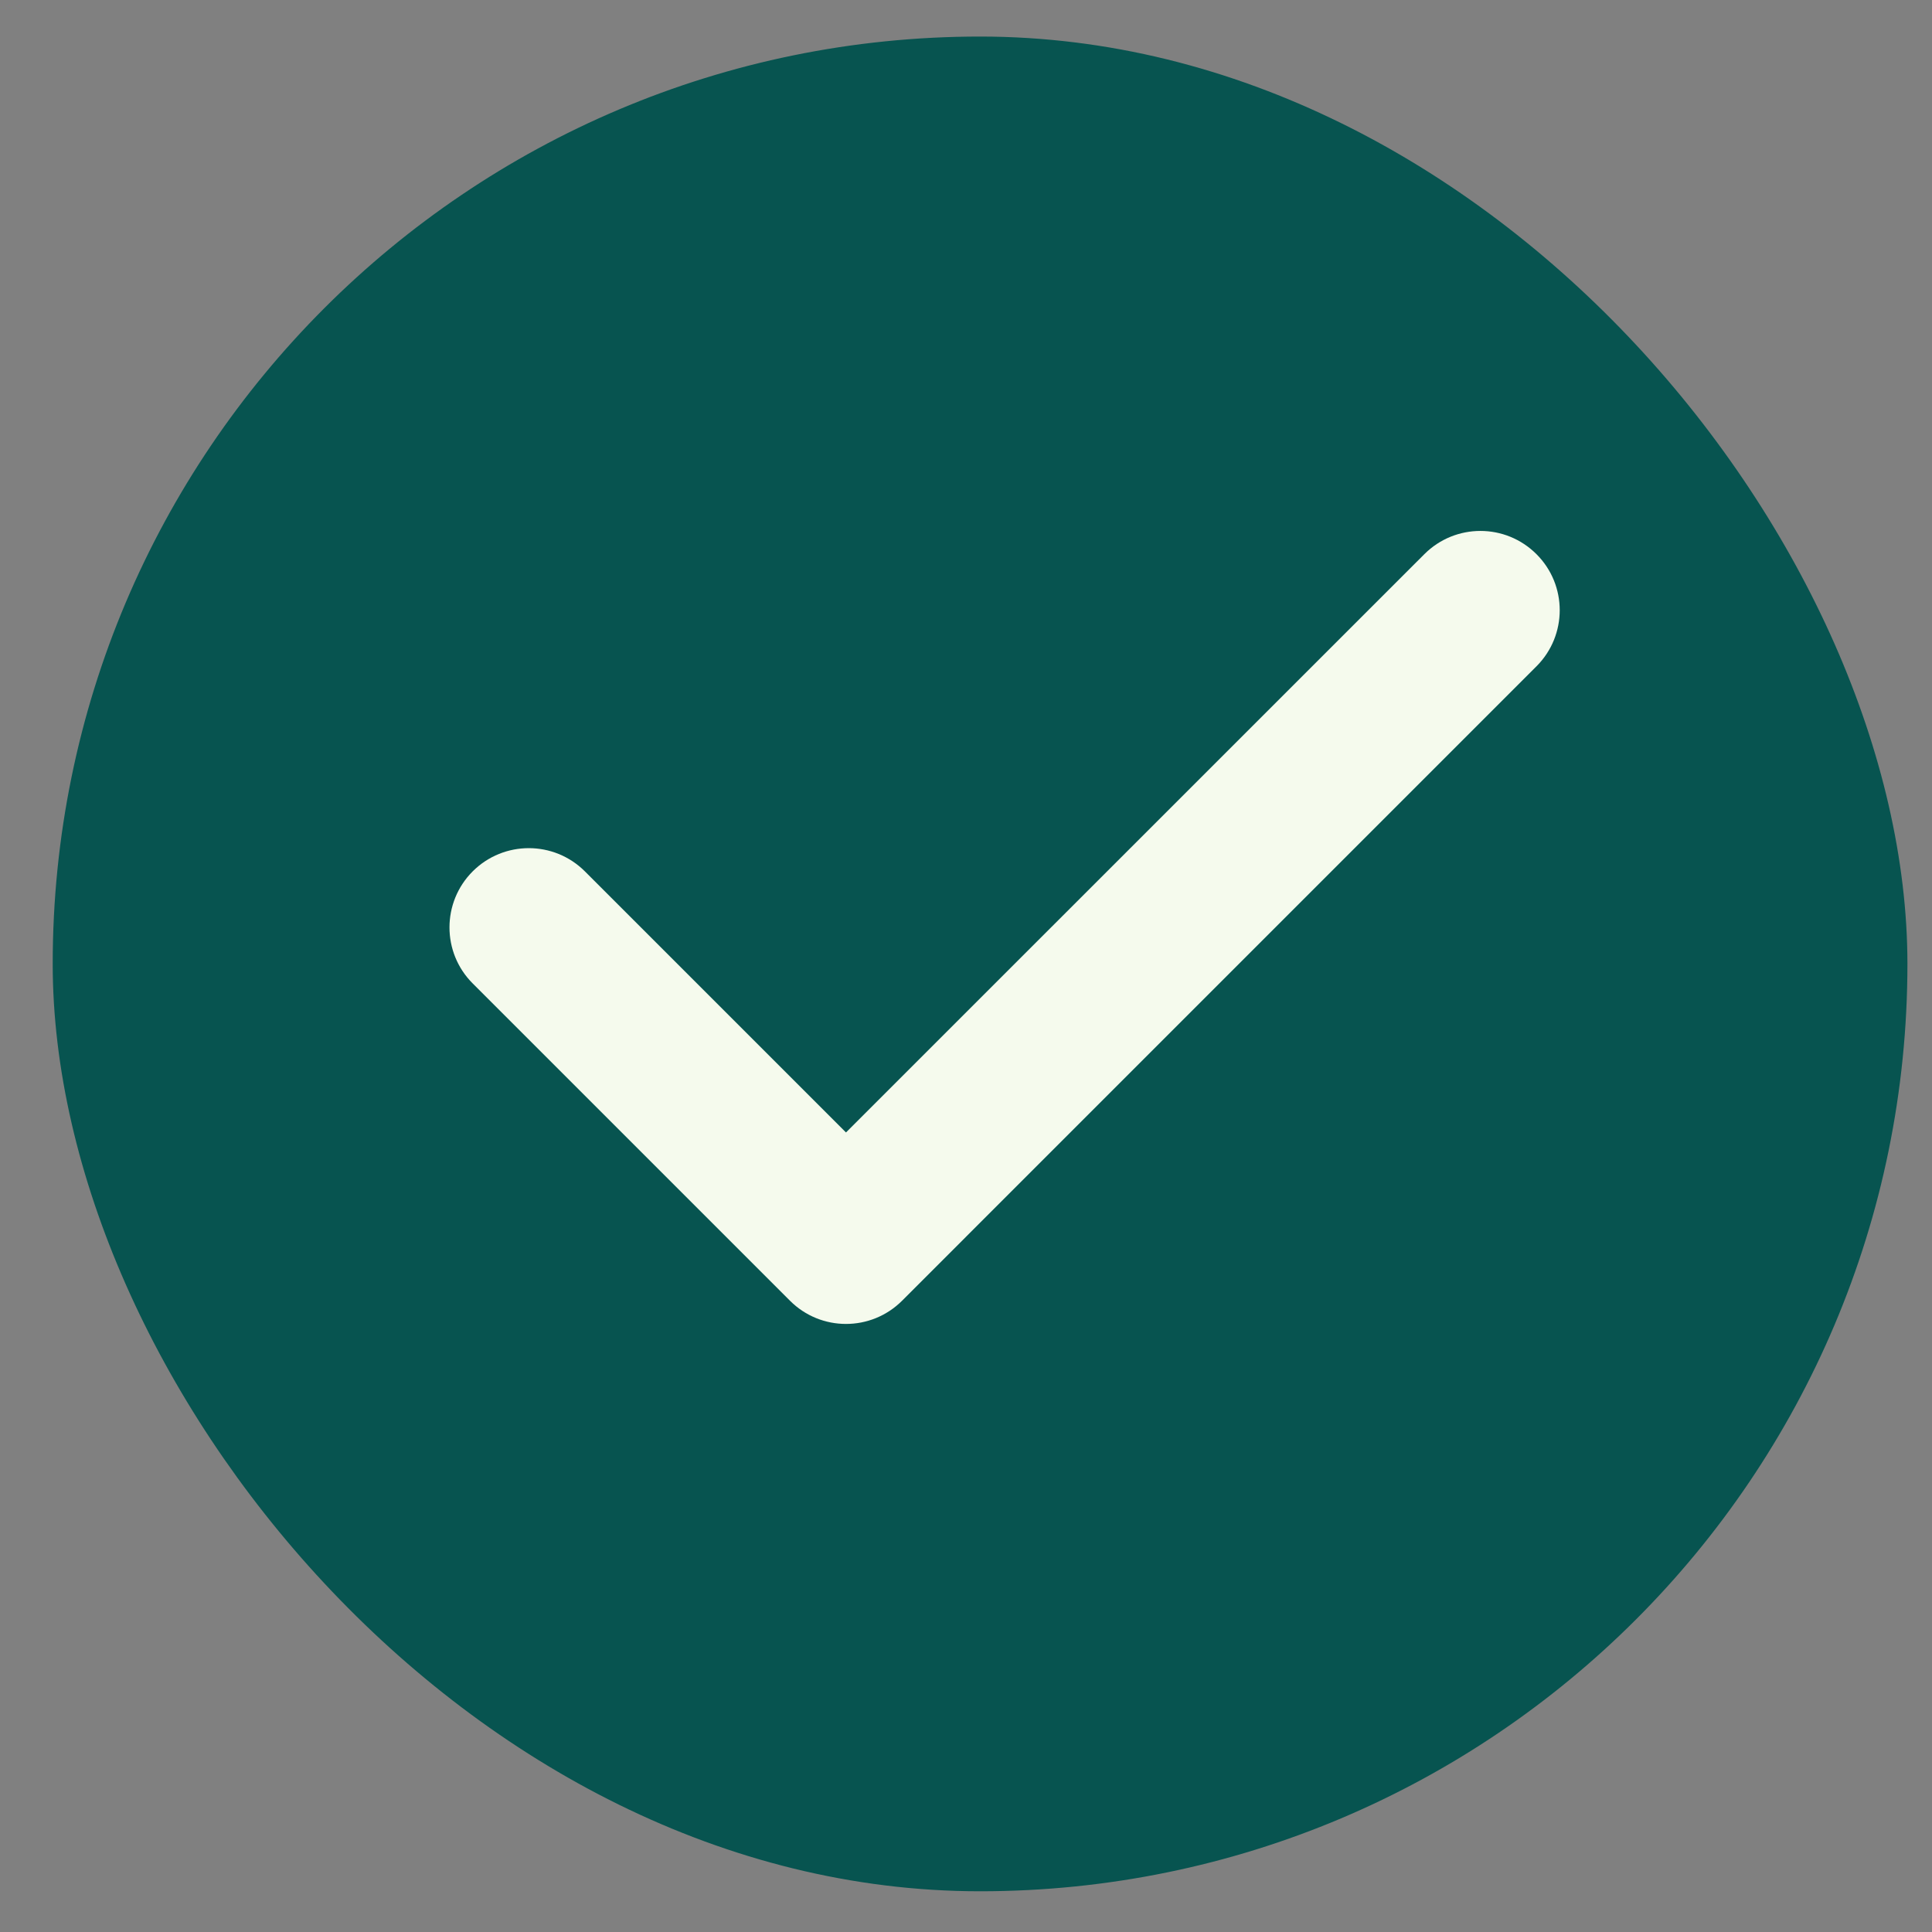
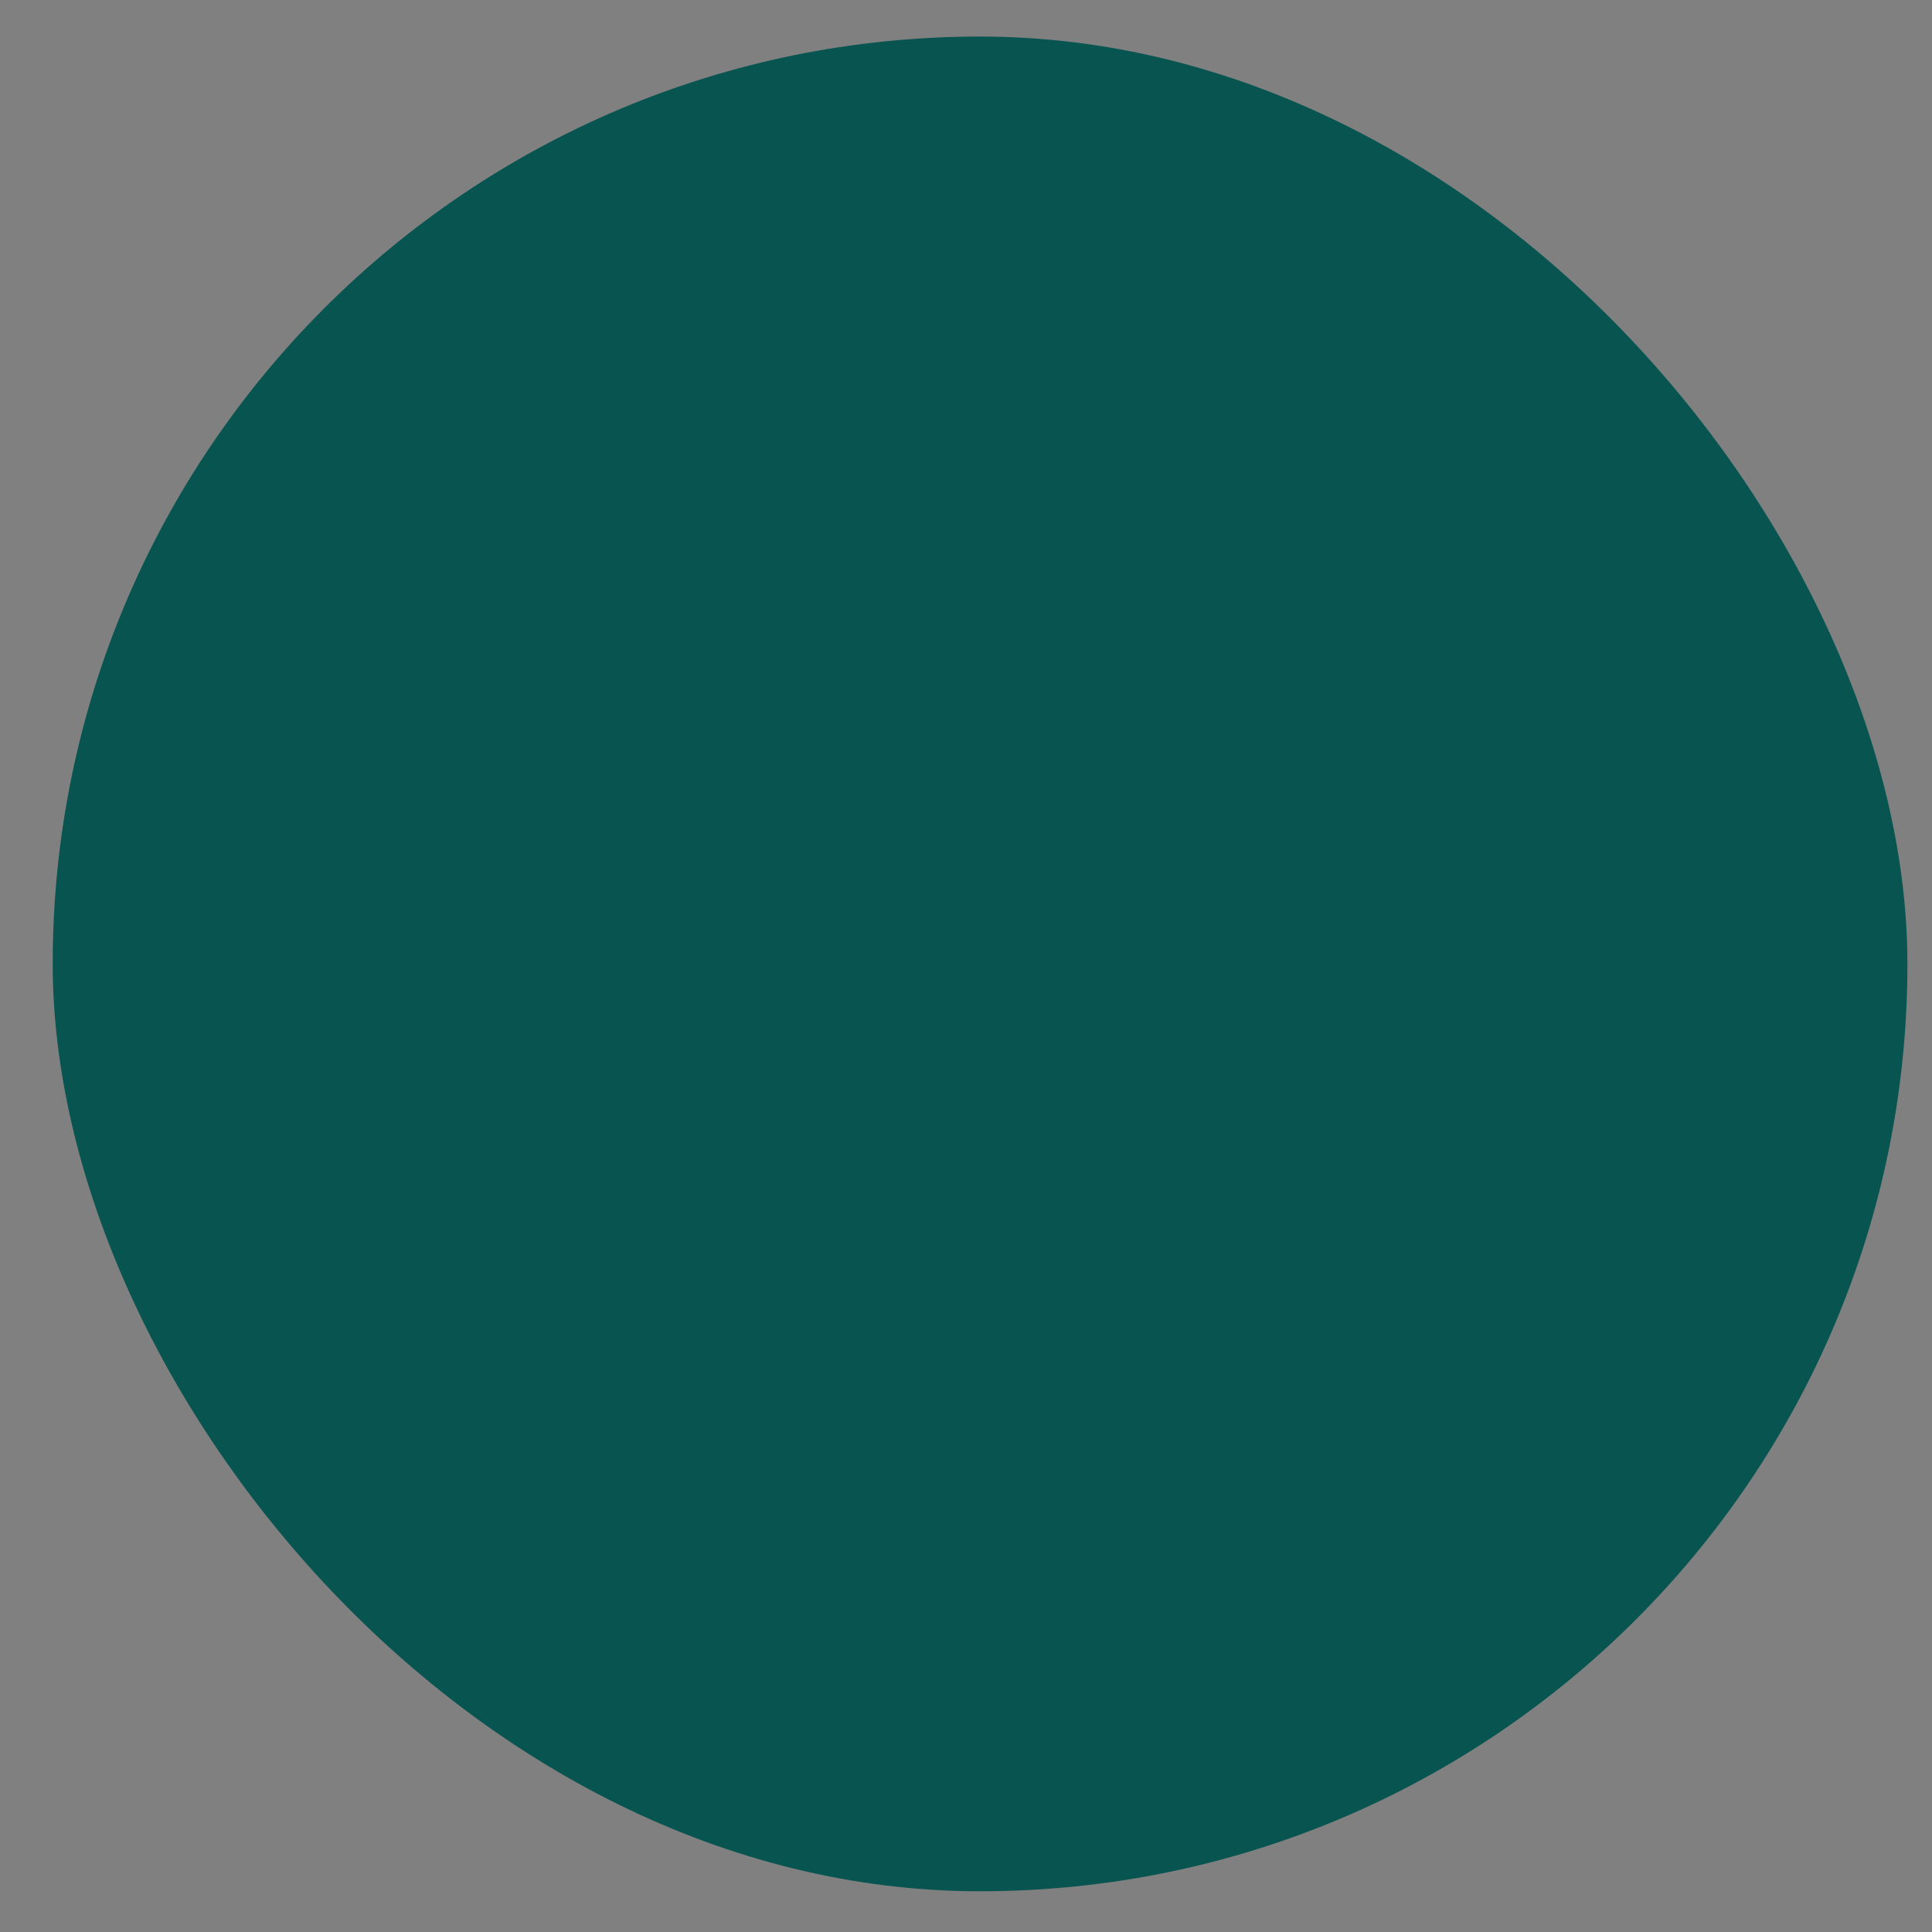
<svg xmlns="http://www.w3.org/2000/svg" width="25" height="25" viewBox="0 0 25 25" fill="none">
  <rect x="0" y="0" width="25" height="25" fill="#808080" stroke="none" />
  <rect x="0.682" y="0.473" width="24" height="24" rx="12" fill="#075450" />
-   <path fill-rule="evenodd" clip-rule="evenodd" d="M19.882 7.171C19.481 6.77 18.832 6.77 18.431 7.171L10.947 14.654L7.568 11.275C7.167 10.875 6.518 10.875 6.117 11.275C5.716 11.676 5.716 12.326 6.117 12.726L10.222 16.831C10.622 17.232 11.272 17.232 11.673 16.831L19.882 8.622C20.283 8.221 20.283 7.571 19.882 7.171Z" fill="#F5FAED" />
</svg>